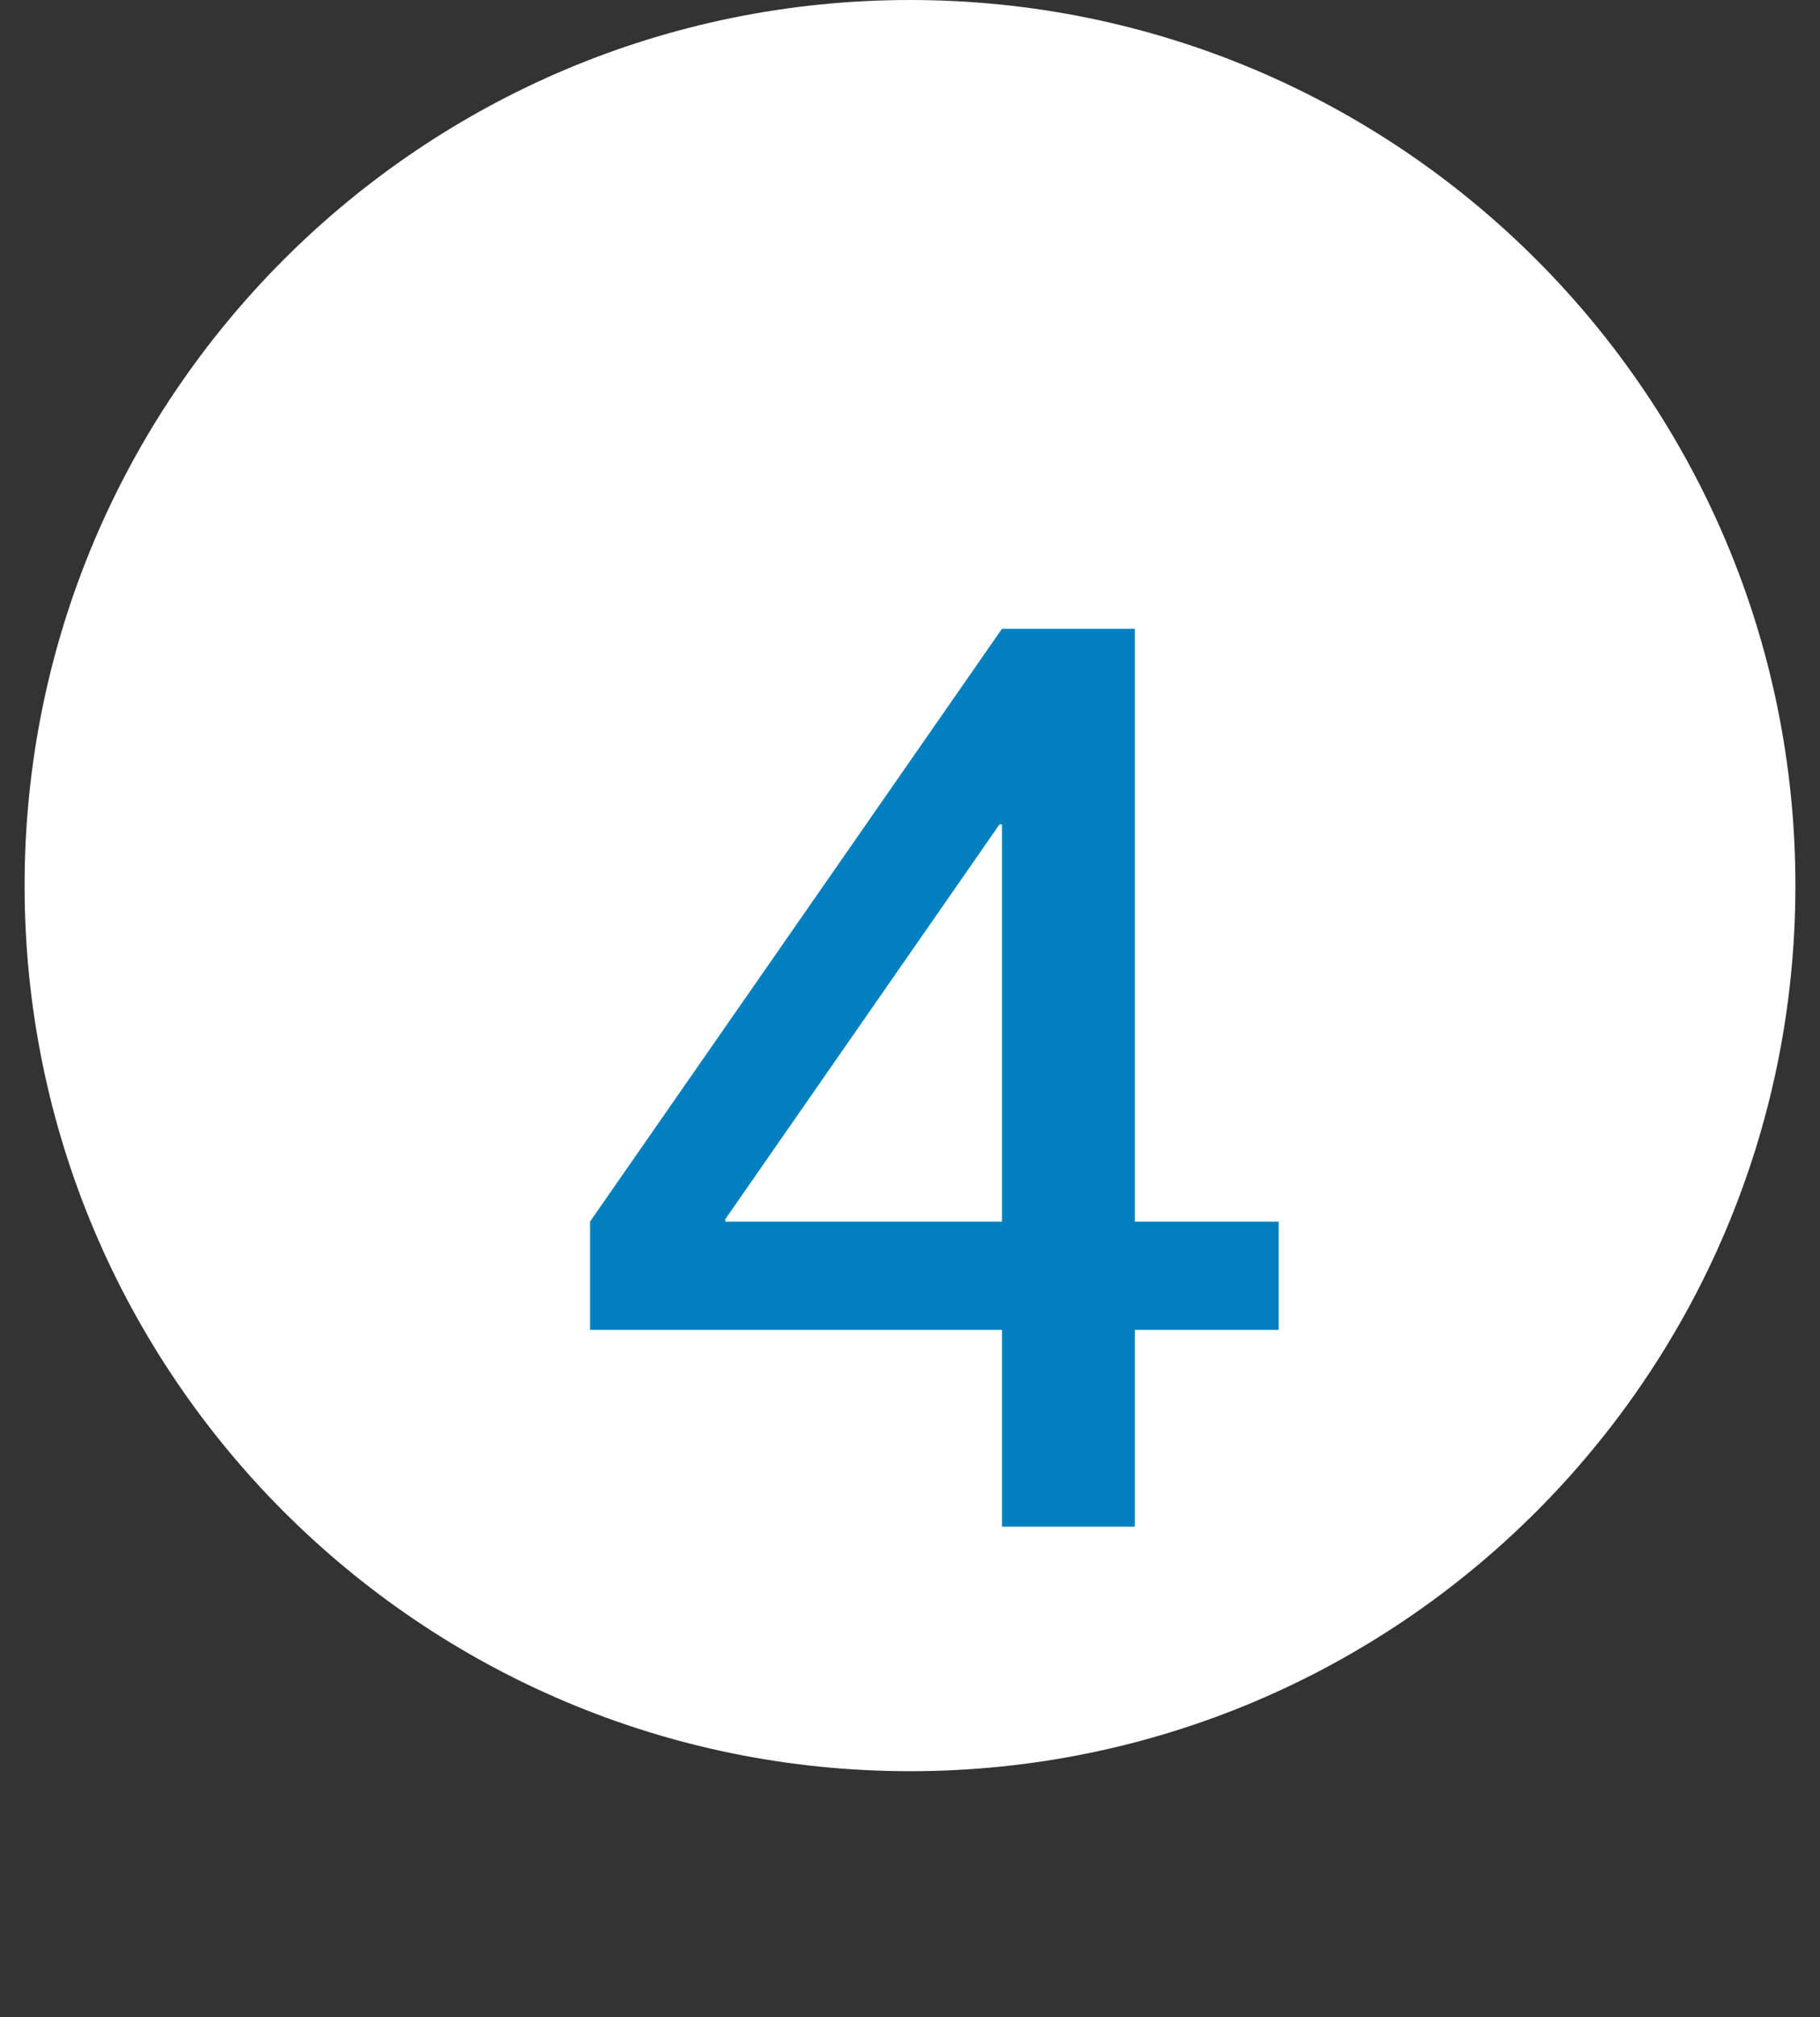
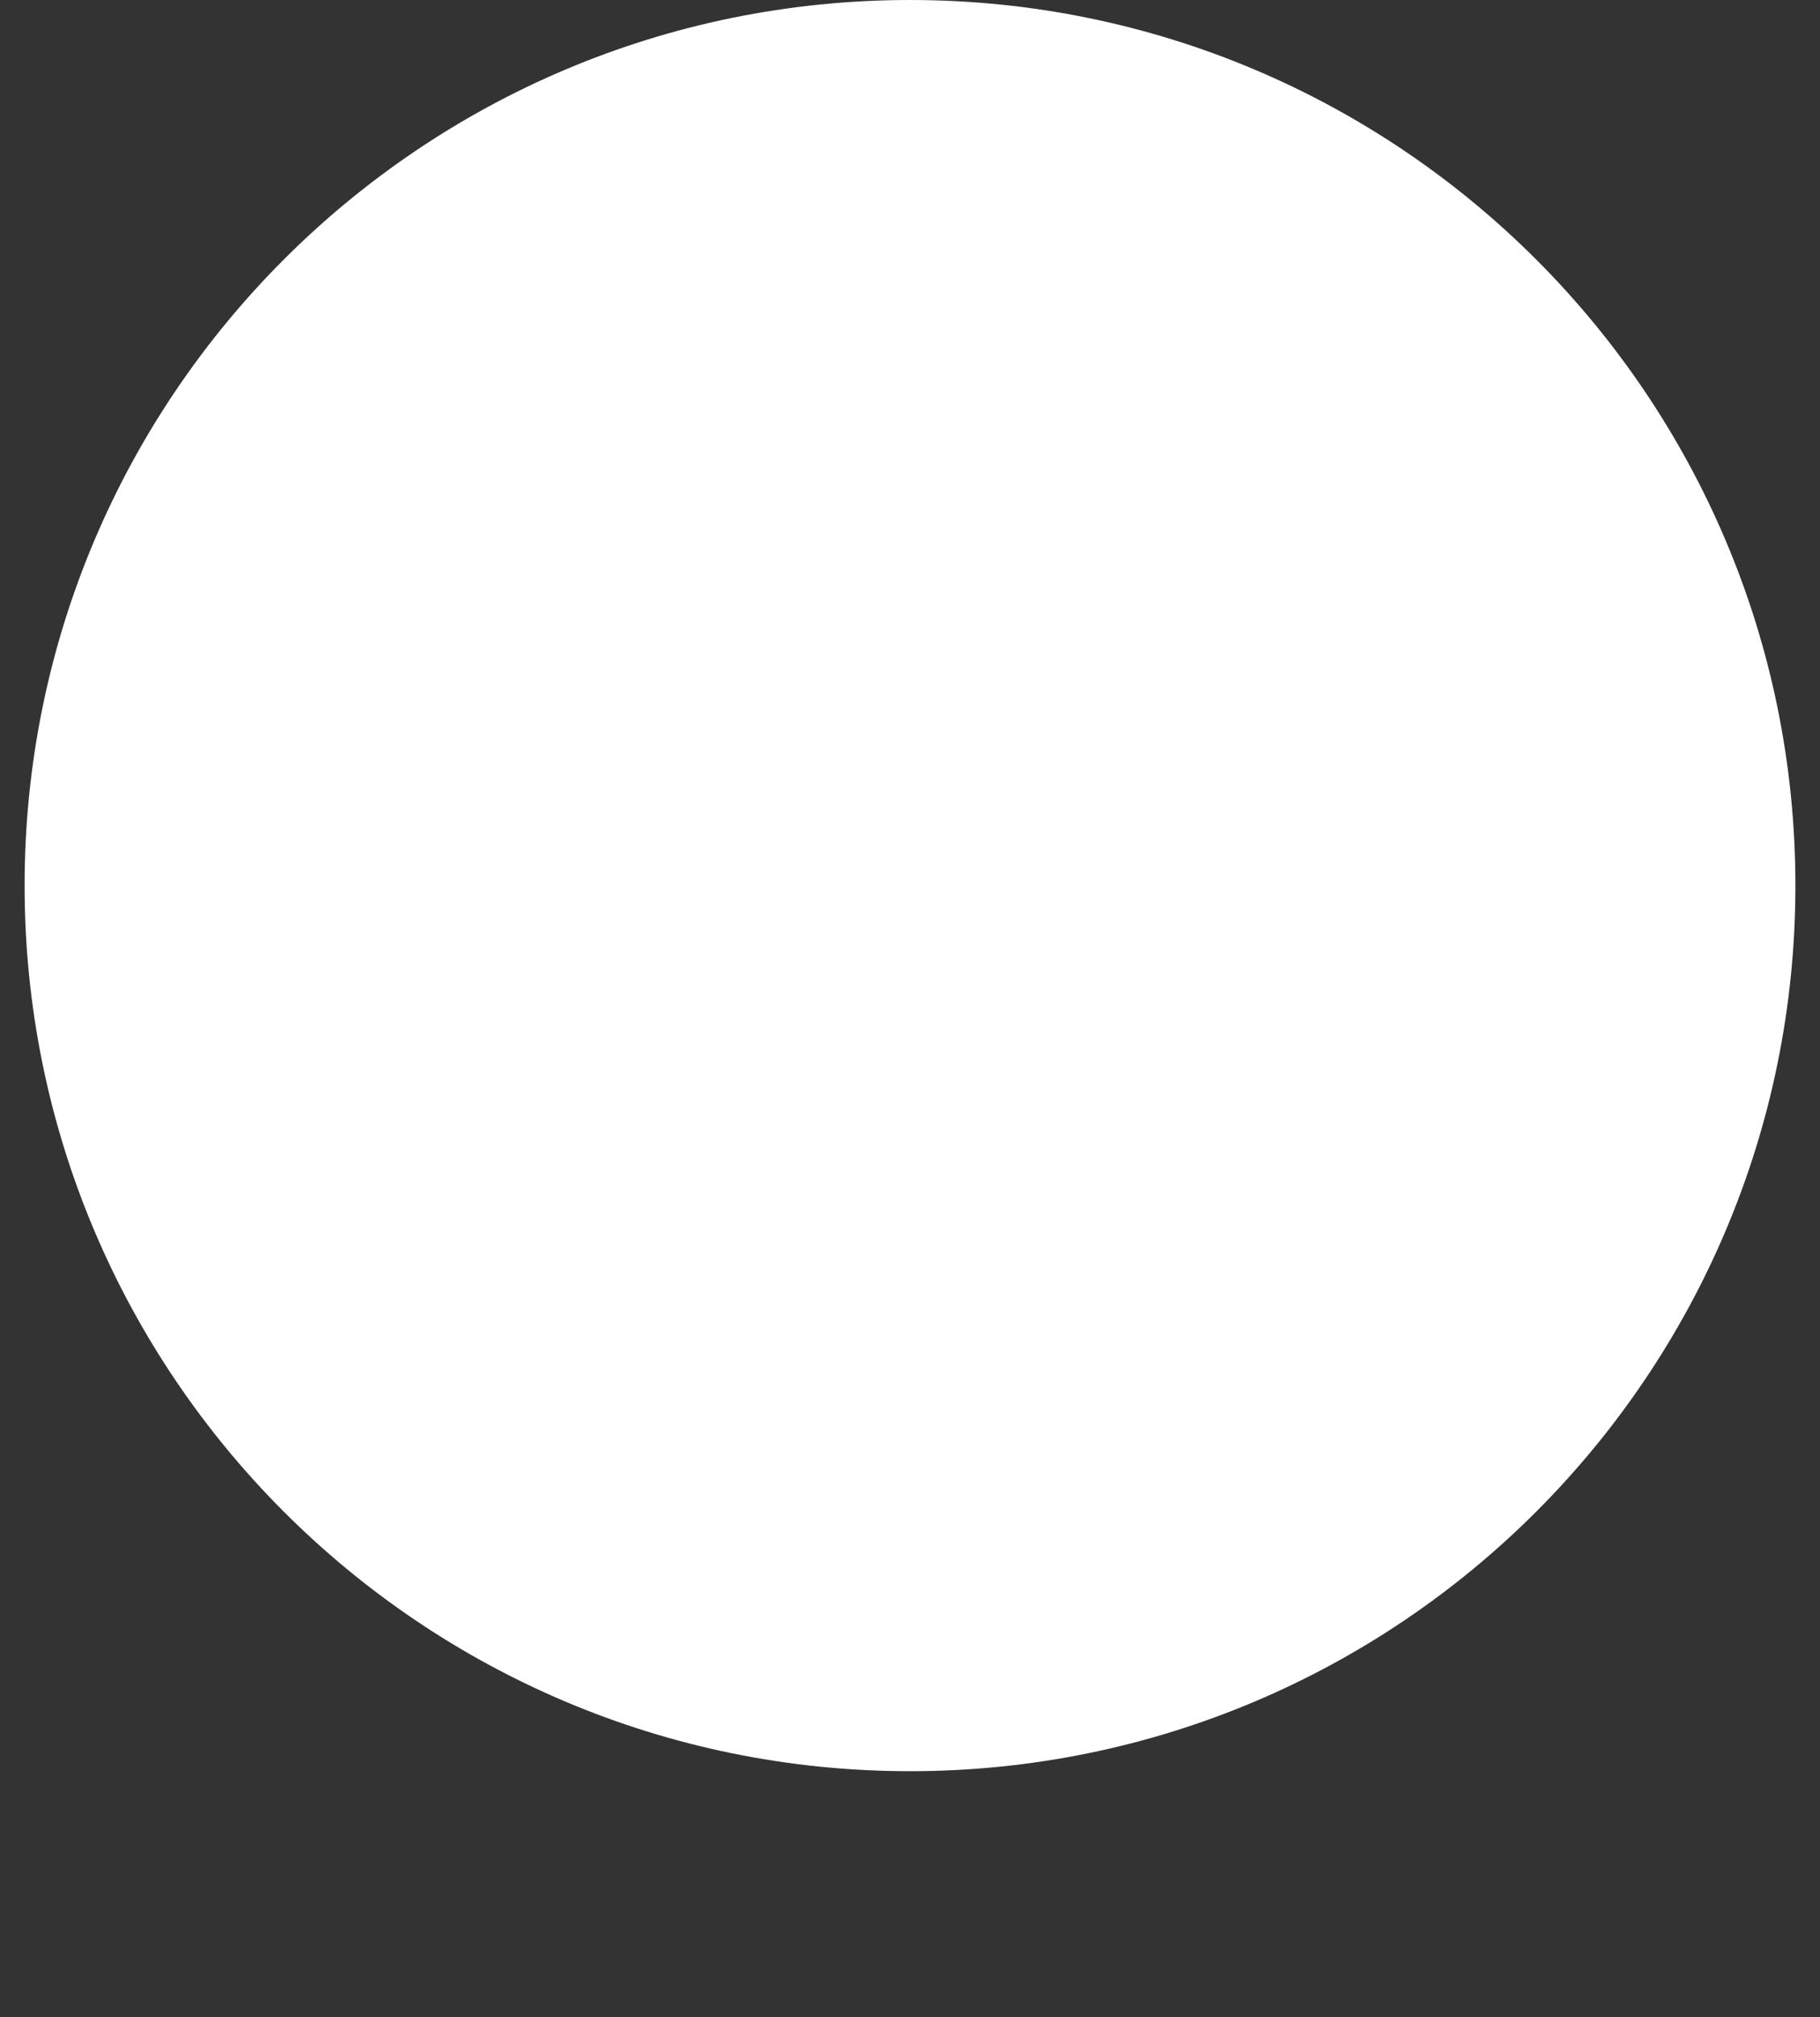
<svg xmlns="http://www.w3.org/2000/svg" width="37" height="41" viewBox="0 0 37 41" fill="none">
  <rect x="0" y="0" width="37" height="41" fill="#333333" stroke="none" />
-   <path d="M18.5 36C28.441 36 36.5 27.941 36.5 18C36.5 8.059 28.441 0 18.5 0C8.559 0 0.5 8.059 0.5 18C0.5 27.941 8.559 36 18.5 36Z" fill="white" />
-   <path d="M20.37 24.83V16.755H20.32L14.745 24.78V24.83H20.37ZM23.07 24.83H25.995V27.03H23.07V31.03H20.37V27.03H11.995V24.83L20.37 12.78H23.07V24.83Z" fill="#0080BE" />
+   <path d="M18.5 36C28.441 36 36.5 27.941 36.5 18C36.5 8.059 28.441 0 18.5 0C8.559 0 0.5 8.059 0.5 18C0.5 27.941 8.559 36 18.5 36" fill="white" />
</svg>